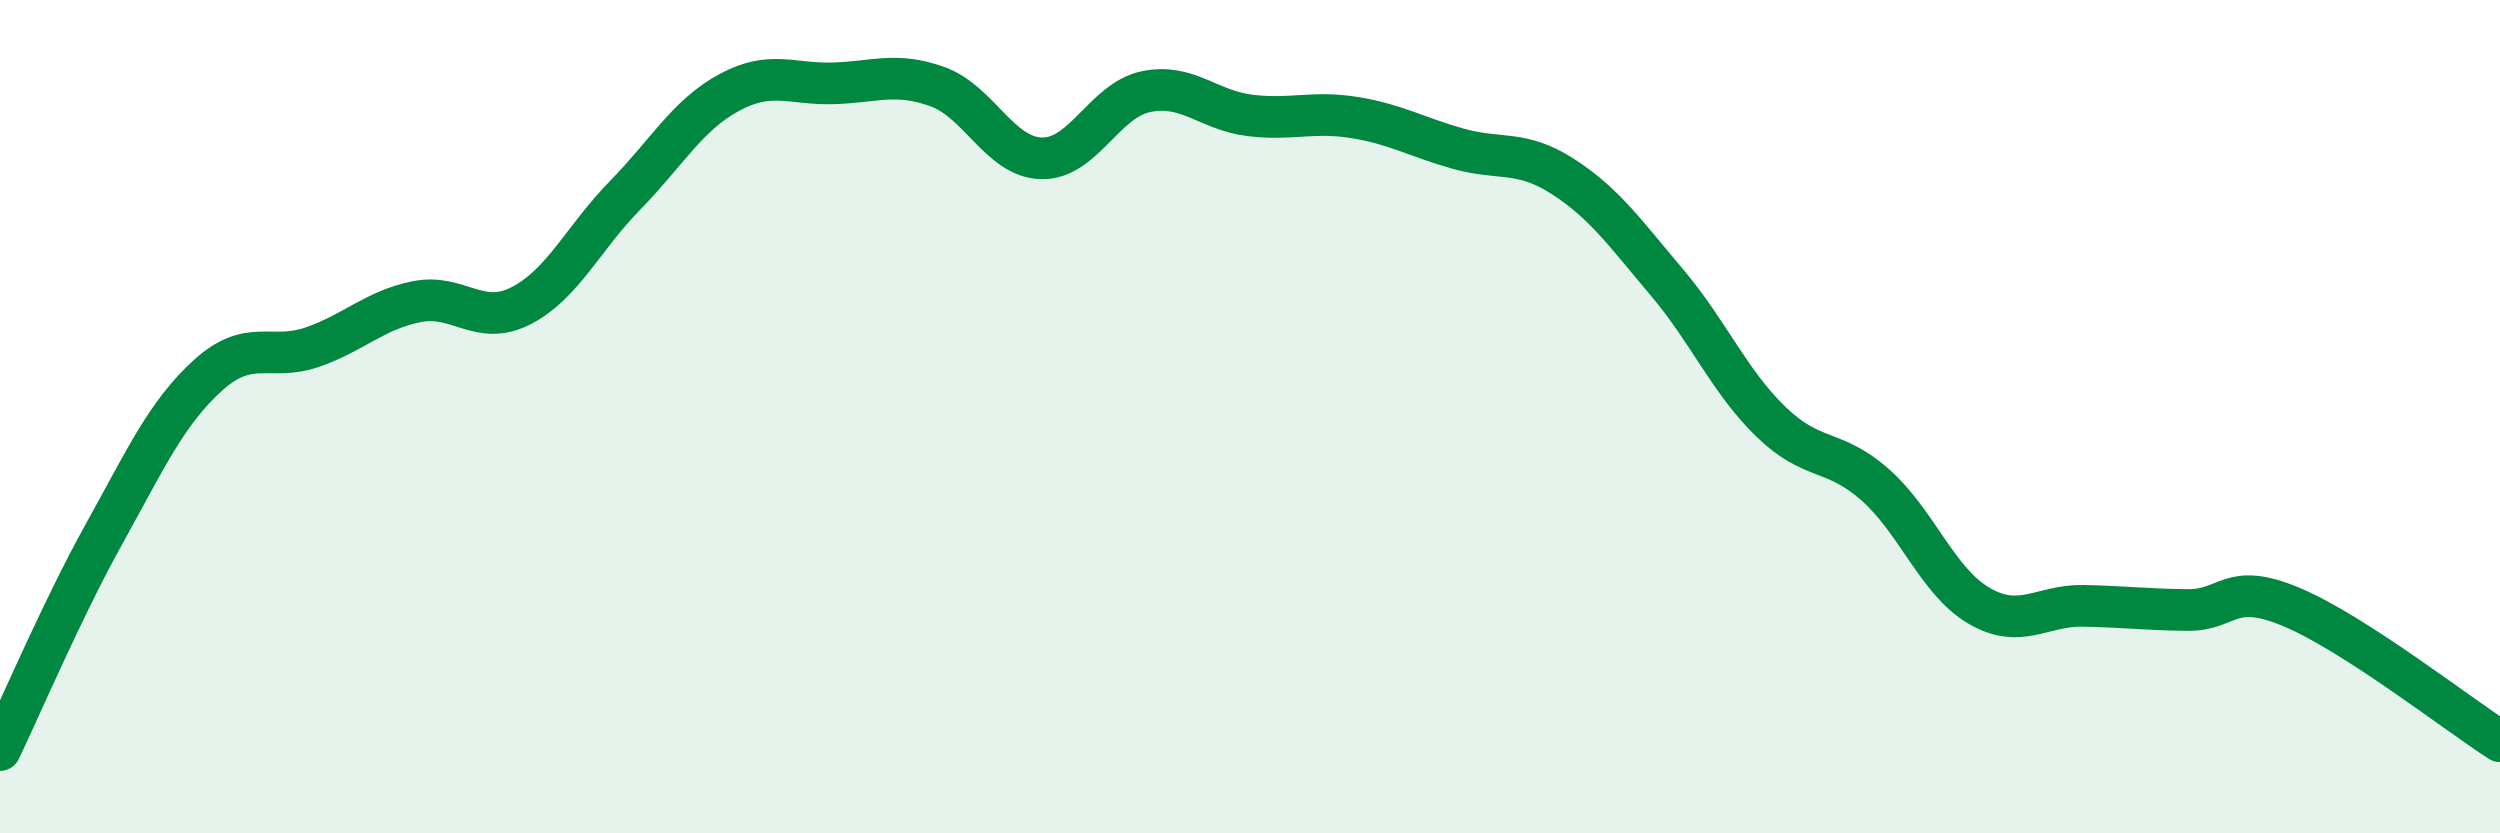
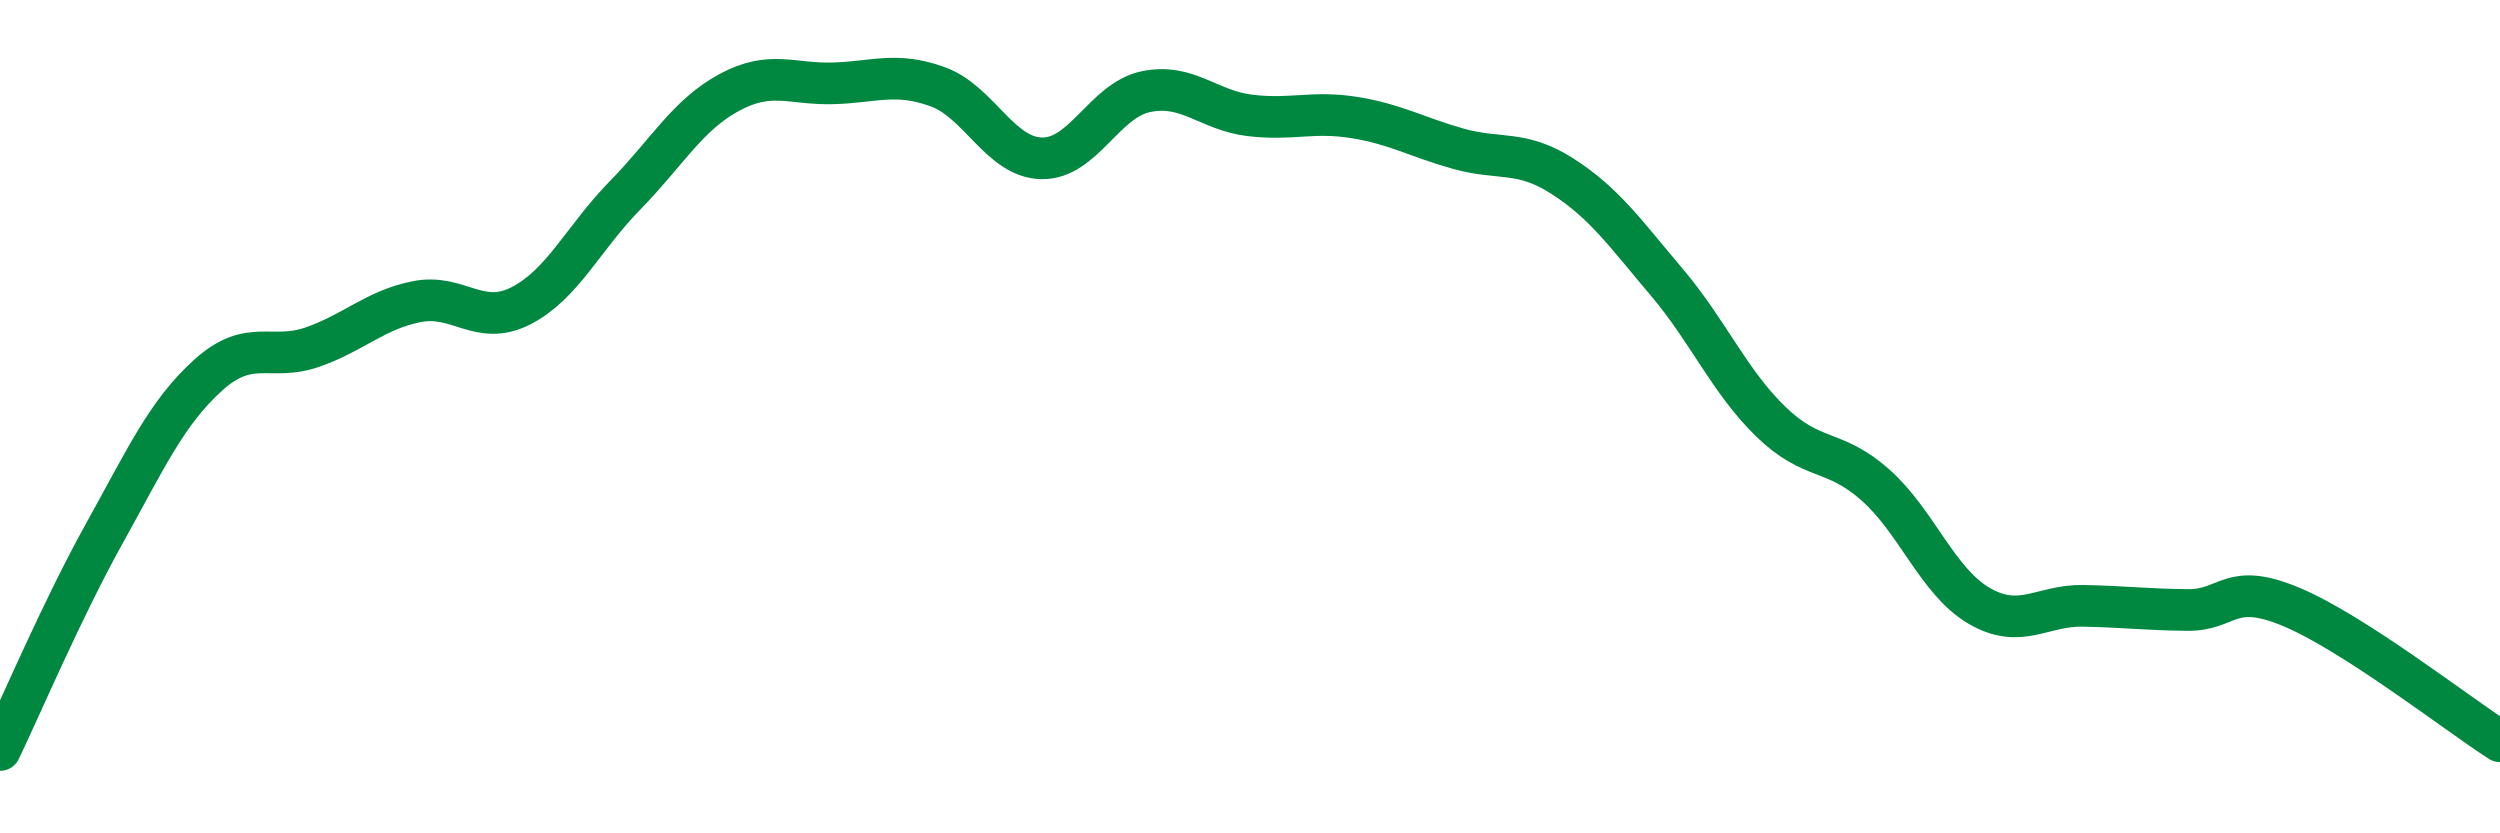
<svg xmlns="http://www.w3.org/2000/svg" width="60" height="20" viewBox="0 0 60 20">
-   <path d="M 0,18 C 0.5,16.96 1.5,14.61 2.5,12.81 C 3.5,11.01 4,9.9 5,9 C 6,8.1 6.5,8.68 7.5,8.33 C 8.5,7.98 9,7.44 10,7.24 C 11,7.04 11.5,7.85 12.5,7.34 C 13.5,6.83 14,5.71 15,4.69 C 16,3.67 16.5,2.76 17.5,2.22 C 18.5,1.68 19,2.03 20,2 C 21,1.97 21.5,1.72 22.5,2.08 C 23.5,2.44 24,3.78 25,3.8 C 26,3.82 26.5,2.41 27.5,2.2 C 28.5,1.99 29,2.65 30,2.77 C 31,2.89 31.5,2.66 32.5,2.82 C 33.5,2.98 34,3.29 35,3.57 C 36,3.85 36.5,3.59 37.5,4.23 C 38.5,4.87 39,5.59 40,6.77 C 41,7.95 41.5,9.15 42.5,10.12 C 43.5,11.09 44,10.75 45,11.63 C 46,12.51 46.5,13.96 47.5,14.54 C 48.5,15.12 49,14.52 50,14.54 C 51,14.56 51.5,14.63 52.5,14.64 C 53.5,14.65 53.5,13.94 55,14.57 C 56.5,15.2 59,17.15 60,17.79L60 20L0 20Z" fill="#008740" opacity="0.1" stroke-linecap="round" stroke-linejoin="round" />
  <path d="M 0,18 C 0.5,16.96 1.5,14.61 2.5,12.81 C 3.5,11.01 4,9.9 5,9 C 6,8.1 6.5,8.68 7.5,8.33 C 8.5,7.98 9,7.44 10,7.24 C 11,7.04 11.5,7.85 12.5,7.34 C 13.5,6.83 14,5.71 15,4.69 C 16,3.67 16.5,2.76 17.5,2.22 C 18.5,1.68 19,2.03 20,2 C 21,1.97 21.5,1.72 22.5,2.08 C 23.5,2.44 24,3.78 25,3.8 C 26,3.82 26.5,2.41 27.5,2.2 C 28.5,1.99 29,2.65 30,2.77 C 31,2.89 31.5,2.66 32.5,2.82 C 33.5,2.98 34,3.29 35,3.57 C 36,3.85 36.5,3.59 37.5,4.23 C 38.5,4.87 39,5.59 40,6.77 C 41,7.95 41.5,9.15 42.5,10.12 C 43.5,11.09 44,10.75 45,11.63 C 46,12.51 46.5,13.96 47.5,14.54 C 48.5,15.12 49,14.52 50,14.54 C 51,14.56 51.5,14.63 52.5,14.64 C 53.5,14.65 53.5,13.94 55,14.57 C 56.5,15.2 59,17.15 60,17.79" stroke="#008740" stroke-width="1" fill="none" stroke-linecap="round" stroke-linejoin="round" />
</svg>